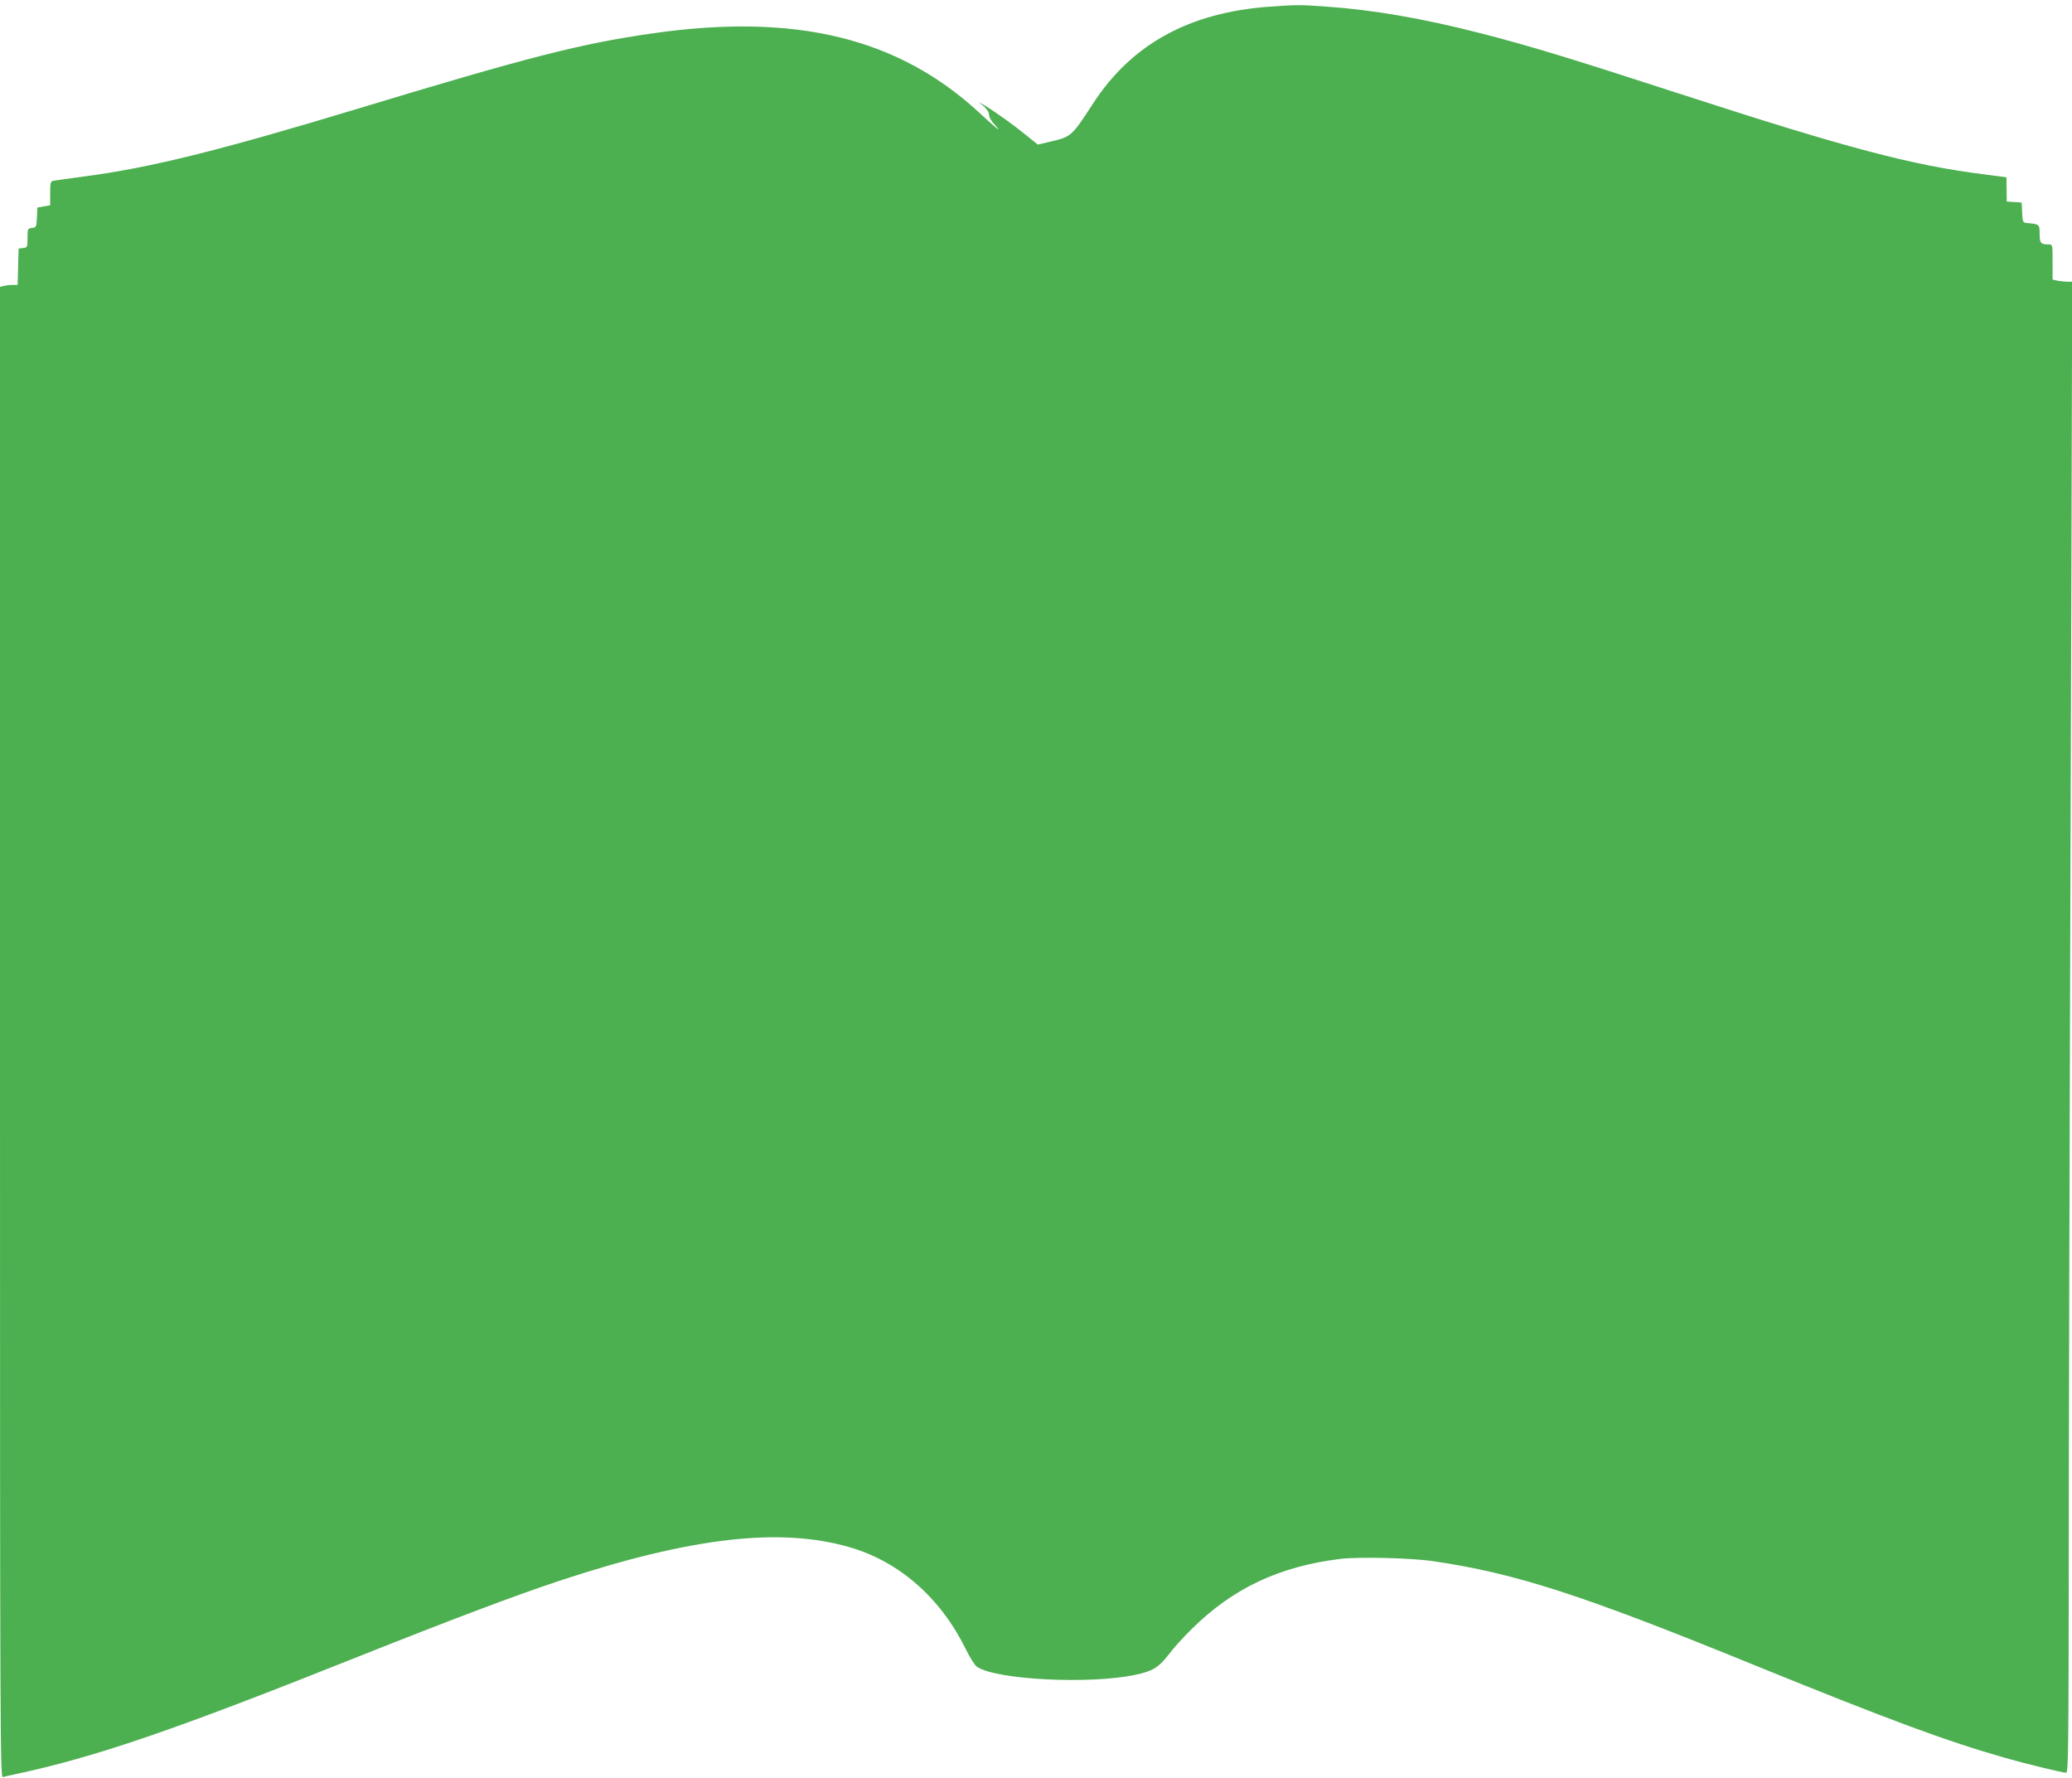
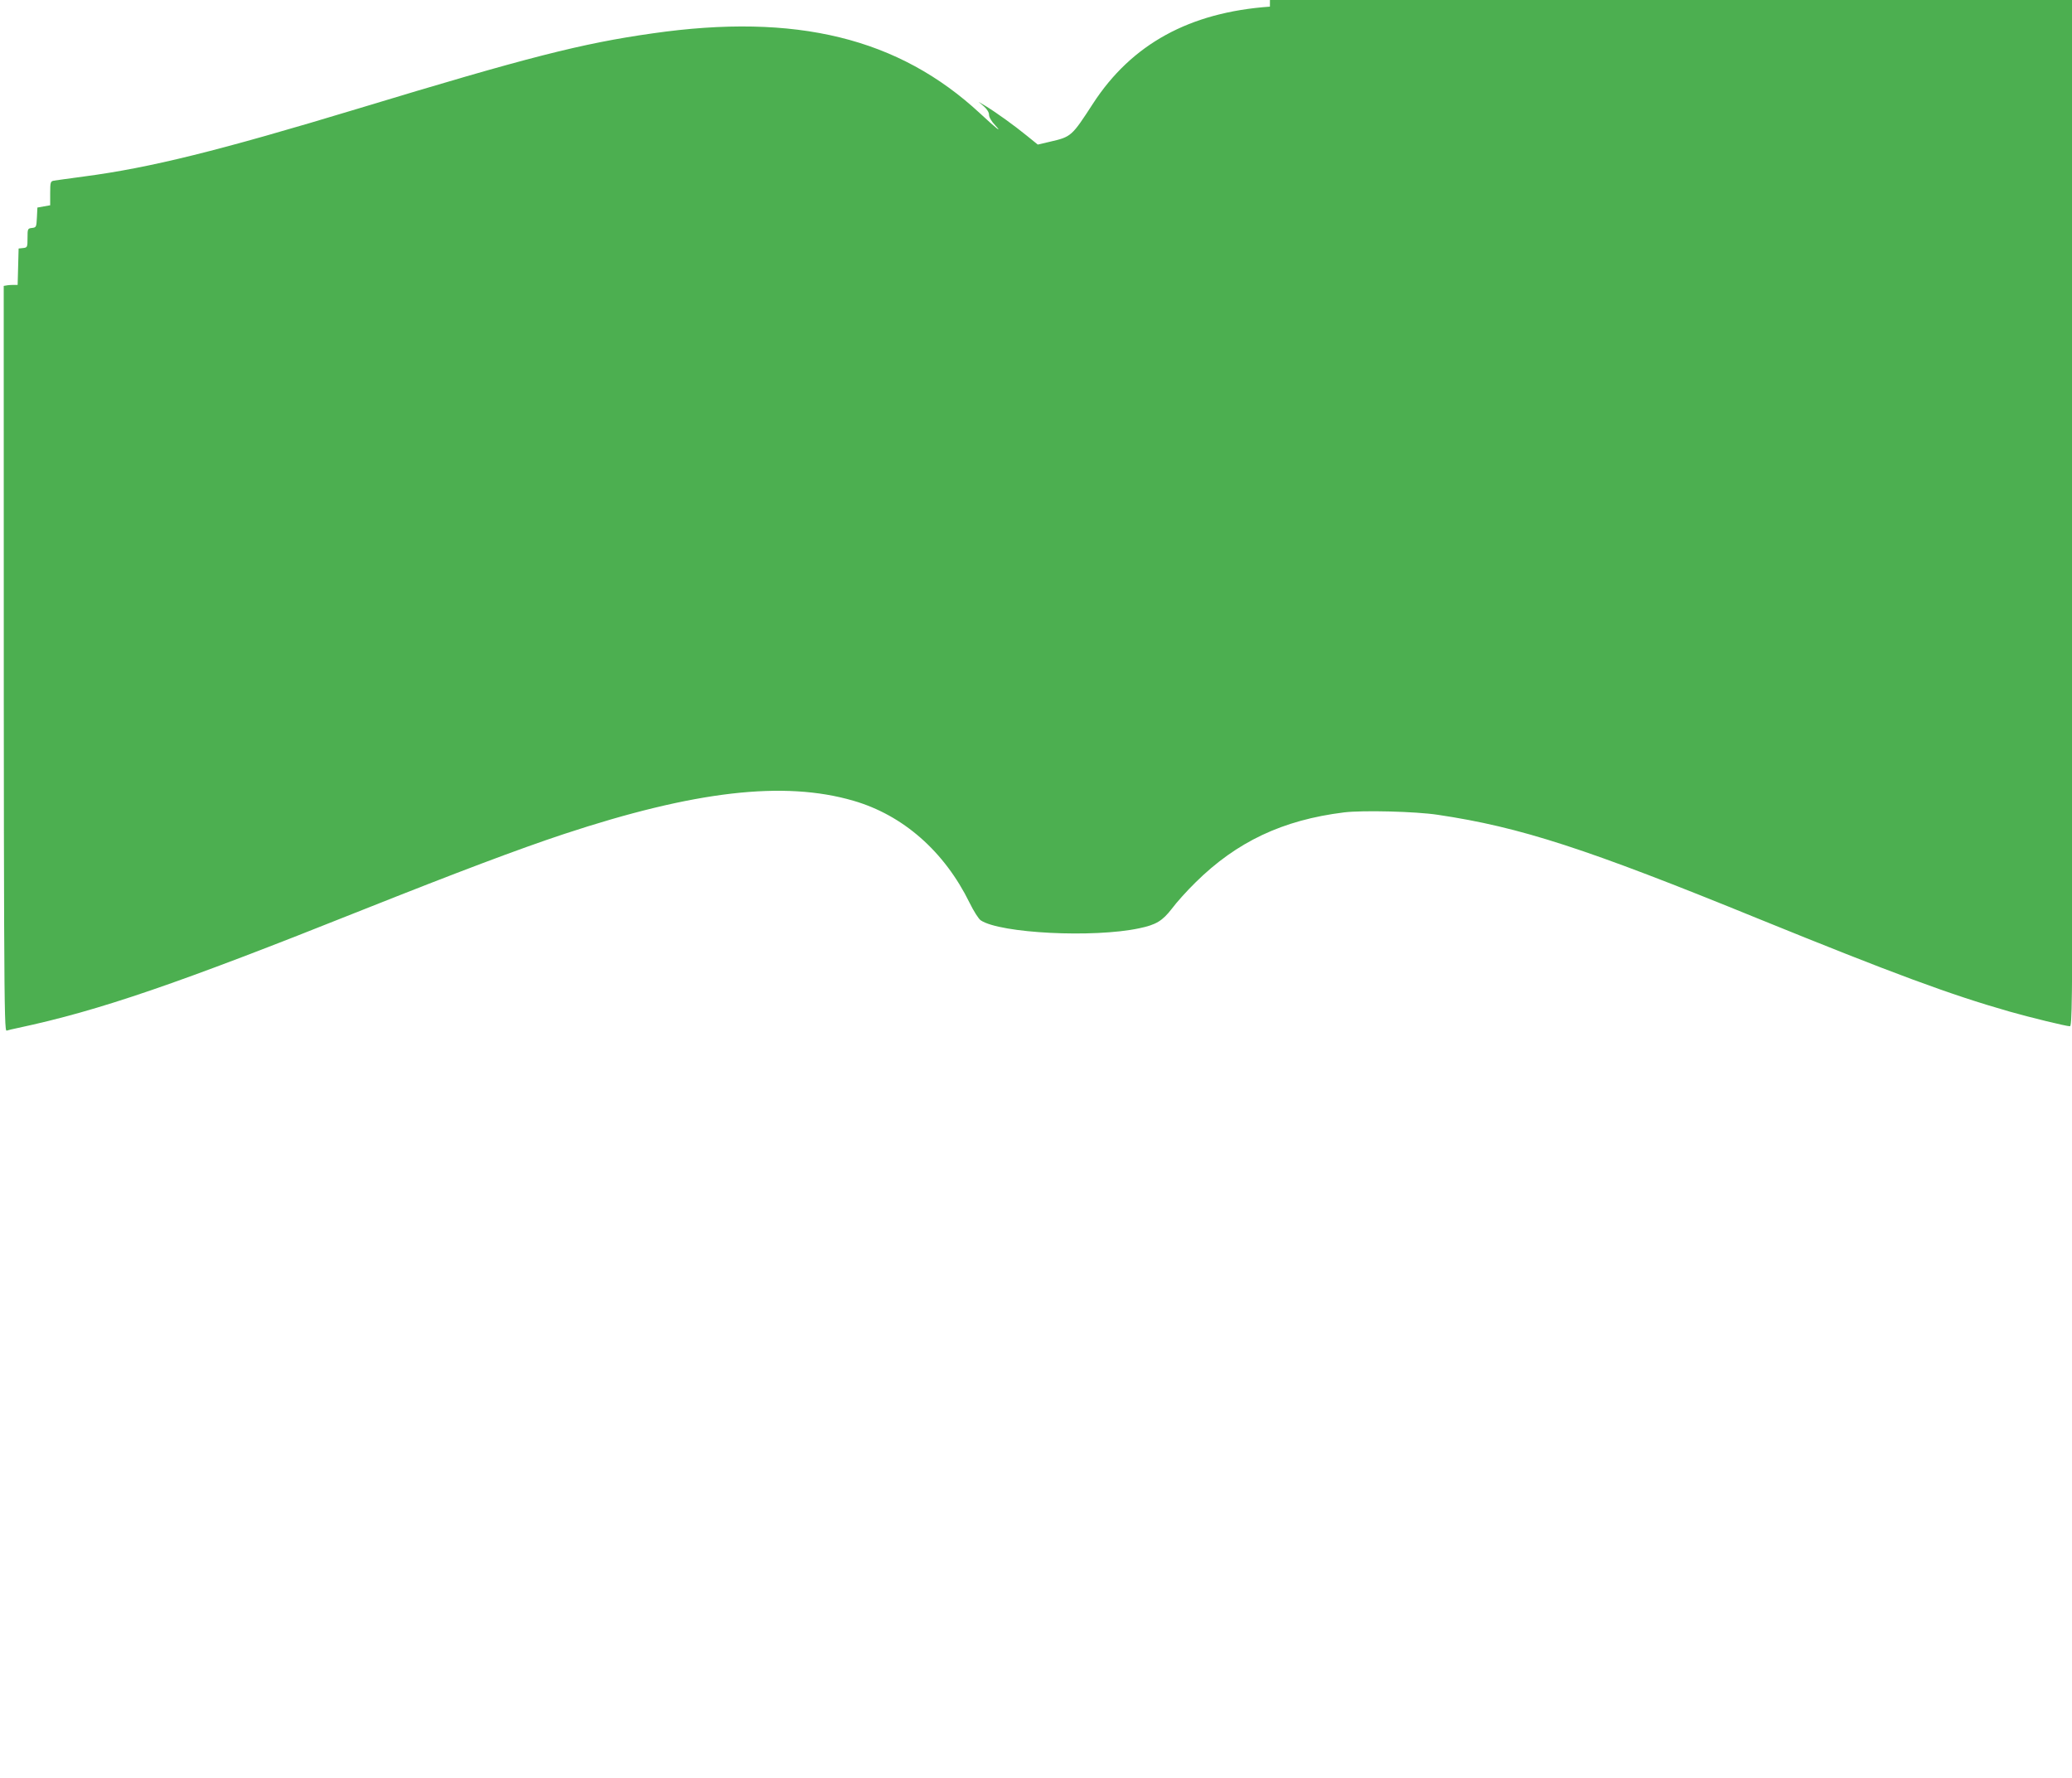
<svg xmlns="http://www.w3.org/2000/svg" version="1.0" width="1280pt" height="1098pt" viewBox="0 0 1280 1098" preserveAspectRatio="xMidYMid meet">
  <g transform="translate(0,1098) scale(0.1,-0.1)" fill="#4caf50" stroke="none">
-     <path d="M7845 10939 c-496 -35 -854 -231 -1093 -599 -131 -202 -134 -205 -264 -235 l-77 -18 -68 55 c-77 63 -190 144 -254 183 l-44 26 33 -28 c20 -18 32 -37 32 -53 0 -14 15 -40 38 -64 48 -52 8 -21 -93 73 -503 467 -1137 622 -2023 495 -438 -62 -771 -147 -1817 -464 -866 -262 -1286 -366 -1695 -420 -91 -12 -175 -24 -188 -26 -20 -4 -22 -10 -22 -78 l0 -74 -40 -7 -39 -7 -3 -61 c-3 -59 -4 -62 -30 -65 -27 -3 -28 -5 -28 -62 0 -57 -1 -59 -27 -62 l-28 -3 -3 -112 -3 -113 -32 0 c-18 0 -42 -3 -54 -6 l-23 -6 0 -4605 c0 -4380 1 -4604 18 -4600 9 3 42 11 72 17 501 107 980 271 2125 728 586 233 967 377 1245 469 808 267 1360 331 1789 206 307 -89 562 -313 718 -631 25 -51 56 -100 69 -108 121 -80 696 -109 978 -49 106 22 144 46 203 122 28 38 93 110 145 161 255 252 539 386 918 433 115 14 443 6 580 -15 510 -76 914 -207 1985 -644 827 -336 1177 -466 1545 -571 122 -35 352 -91 374 -91 13 0 15 146 16 1282 0 706 5 2586 10 4178 5 1592 10 3087 10 3323 l0 427 -29 0 c-16 0 -43 3 -60 6 l-31 7 0 108 c0 109 0 109 -24 109 -49 0 -56 9 -56 66 0 58 -2 60 -75 66 -29 3 -30 4 -33 65 l-3 62 -46 3 -46 3 -1 75 -1 75 -131 17 c-453 57 -850 162 -1879 496 -690 224 -929 297 -1240 377 -354 91 -668 145 -950 164 -166 12 -178 12 -350 0z" />
+     <path d="M7845 10939 c-496 -35 -854 -231 -1093 -599 -131 -202 -134 -205 -264 -235 l-77 -18 -68 55 c-77 63 -190 144 -254 183 l-44 26 33 -28 c20 -18 32 -37 32 -53 0 -14 15 -40 38 -64 48 -52 8 -21 -93 73 -503 467 -1137 622 -2023 495 -438 -62 -771 -147 -1817 -464 -866 -262 -1286 -366 -1695 -420 -91 -12 -175 -24 -188 -26 -20 -4 -22 -10 -22 -78 l0 -74 -40 -7 -39 -7 -3 -61 c-3 -59 -4 -62 -30 -65 -27 -3 -28 -5 -28 -62 0 -57 -1 -59 -27 -62 l-28 -3 -3 -112 -3 -113 -32 0 c-18 0 -42 -3 -54 -6 c0 -4380 1 -4604 18 -4600 9 3 42 11 72 17 501 107 980 271 2125 728 586 233 967 377 1245 469 808 267 1360 331 1789 206 307 -89 562 -313 718 -631 25 -51 56 -100 69 -108 121 -80 696 -109 978 -49 106 22 144 46 203 122 28 38 93 110 145 161 255 252 539 386 918 433 115 14 443 6 580 -15 510 -76 914 -207 1985 -644 827 -336 1177 -466 1545 -571 122 -35 352 -91 374 -91 13 0 15 146 16 1282 0 706 5 2586 10 4178 5 1592 10 3087 10 3323 l0 427 -29 0 c-16 0 -43 3 -60 6 l-31 7 0 108 c0 109 0 109 -24 109 -49 0 -56 9 -56 66 0 58 -2 60 -75 66 -29 3 -30 4 -33 65 l-3 62 -46 3 -46 3 -1 75 -1 75 -131 17 c-453 57 -850 162 -1879 496 -690 224 -929 297 -1240 377 -354 91 -668 145 -950 164 -166 12 -178 12 -350 0z" />
  </g>
</svg>